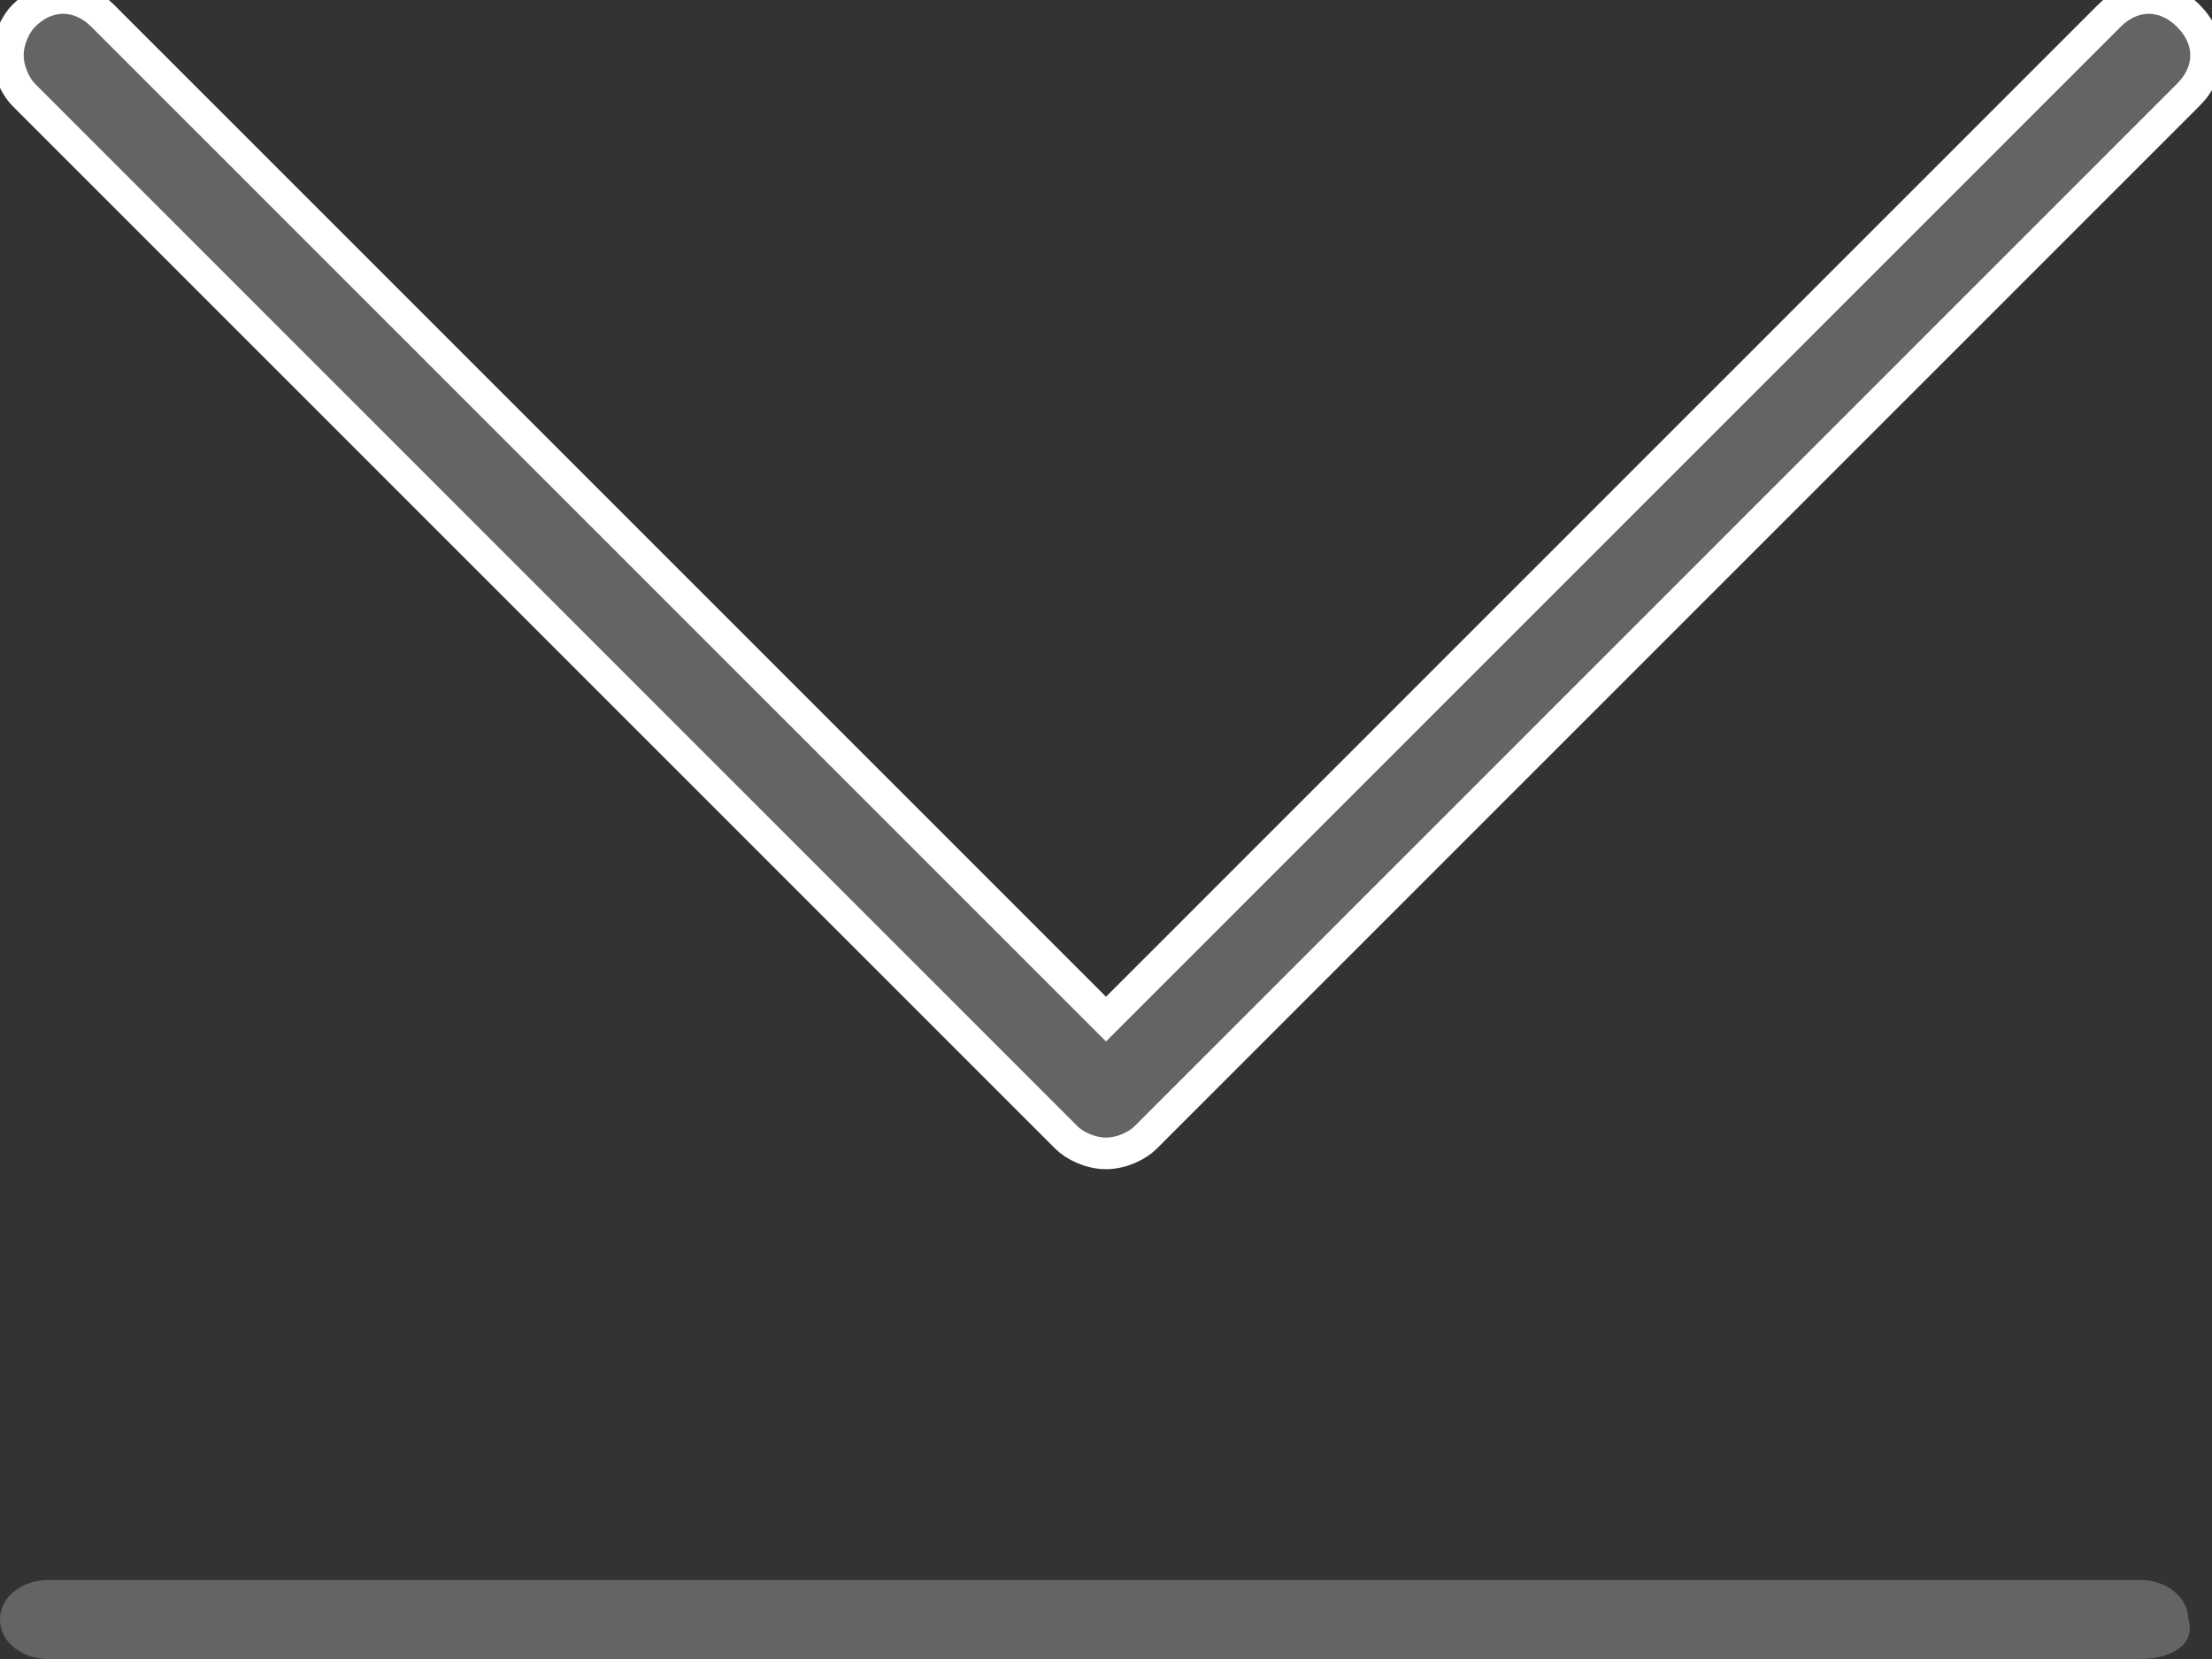
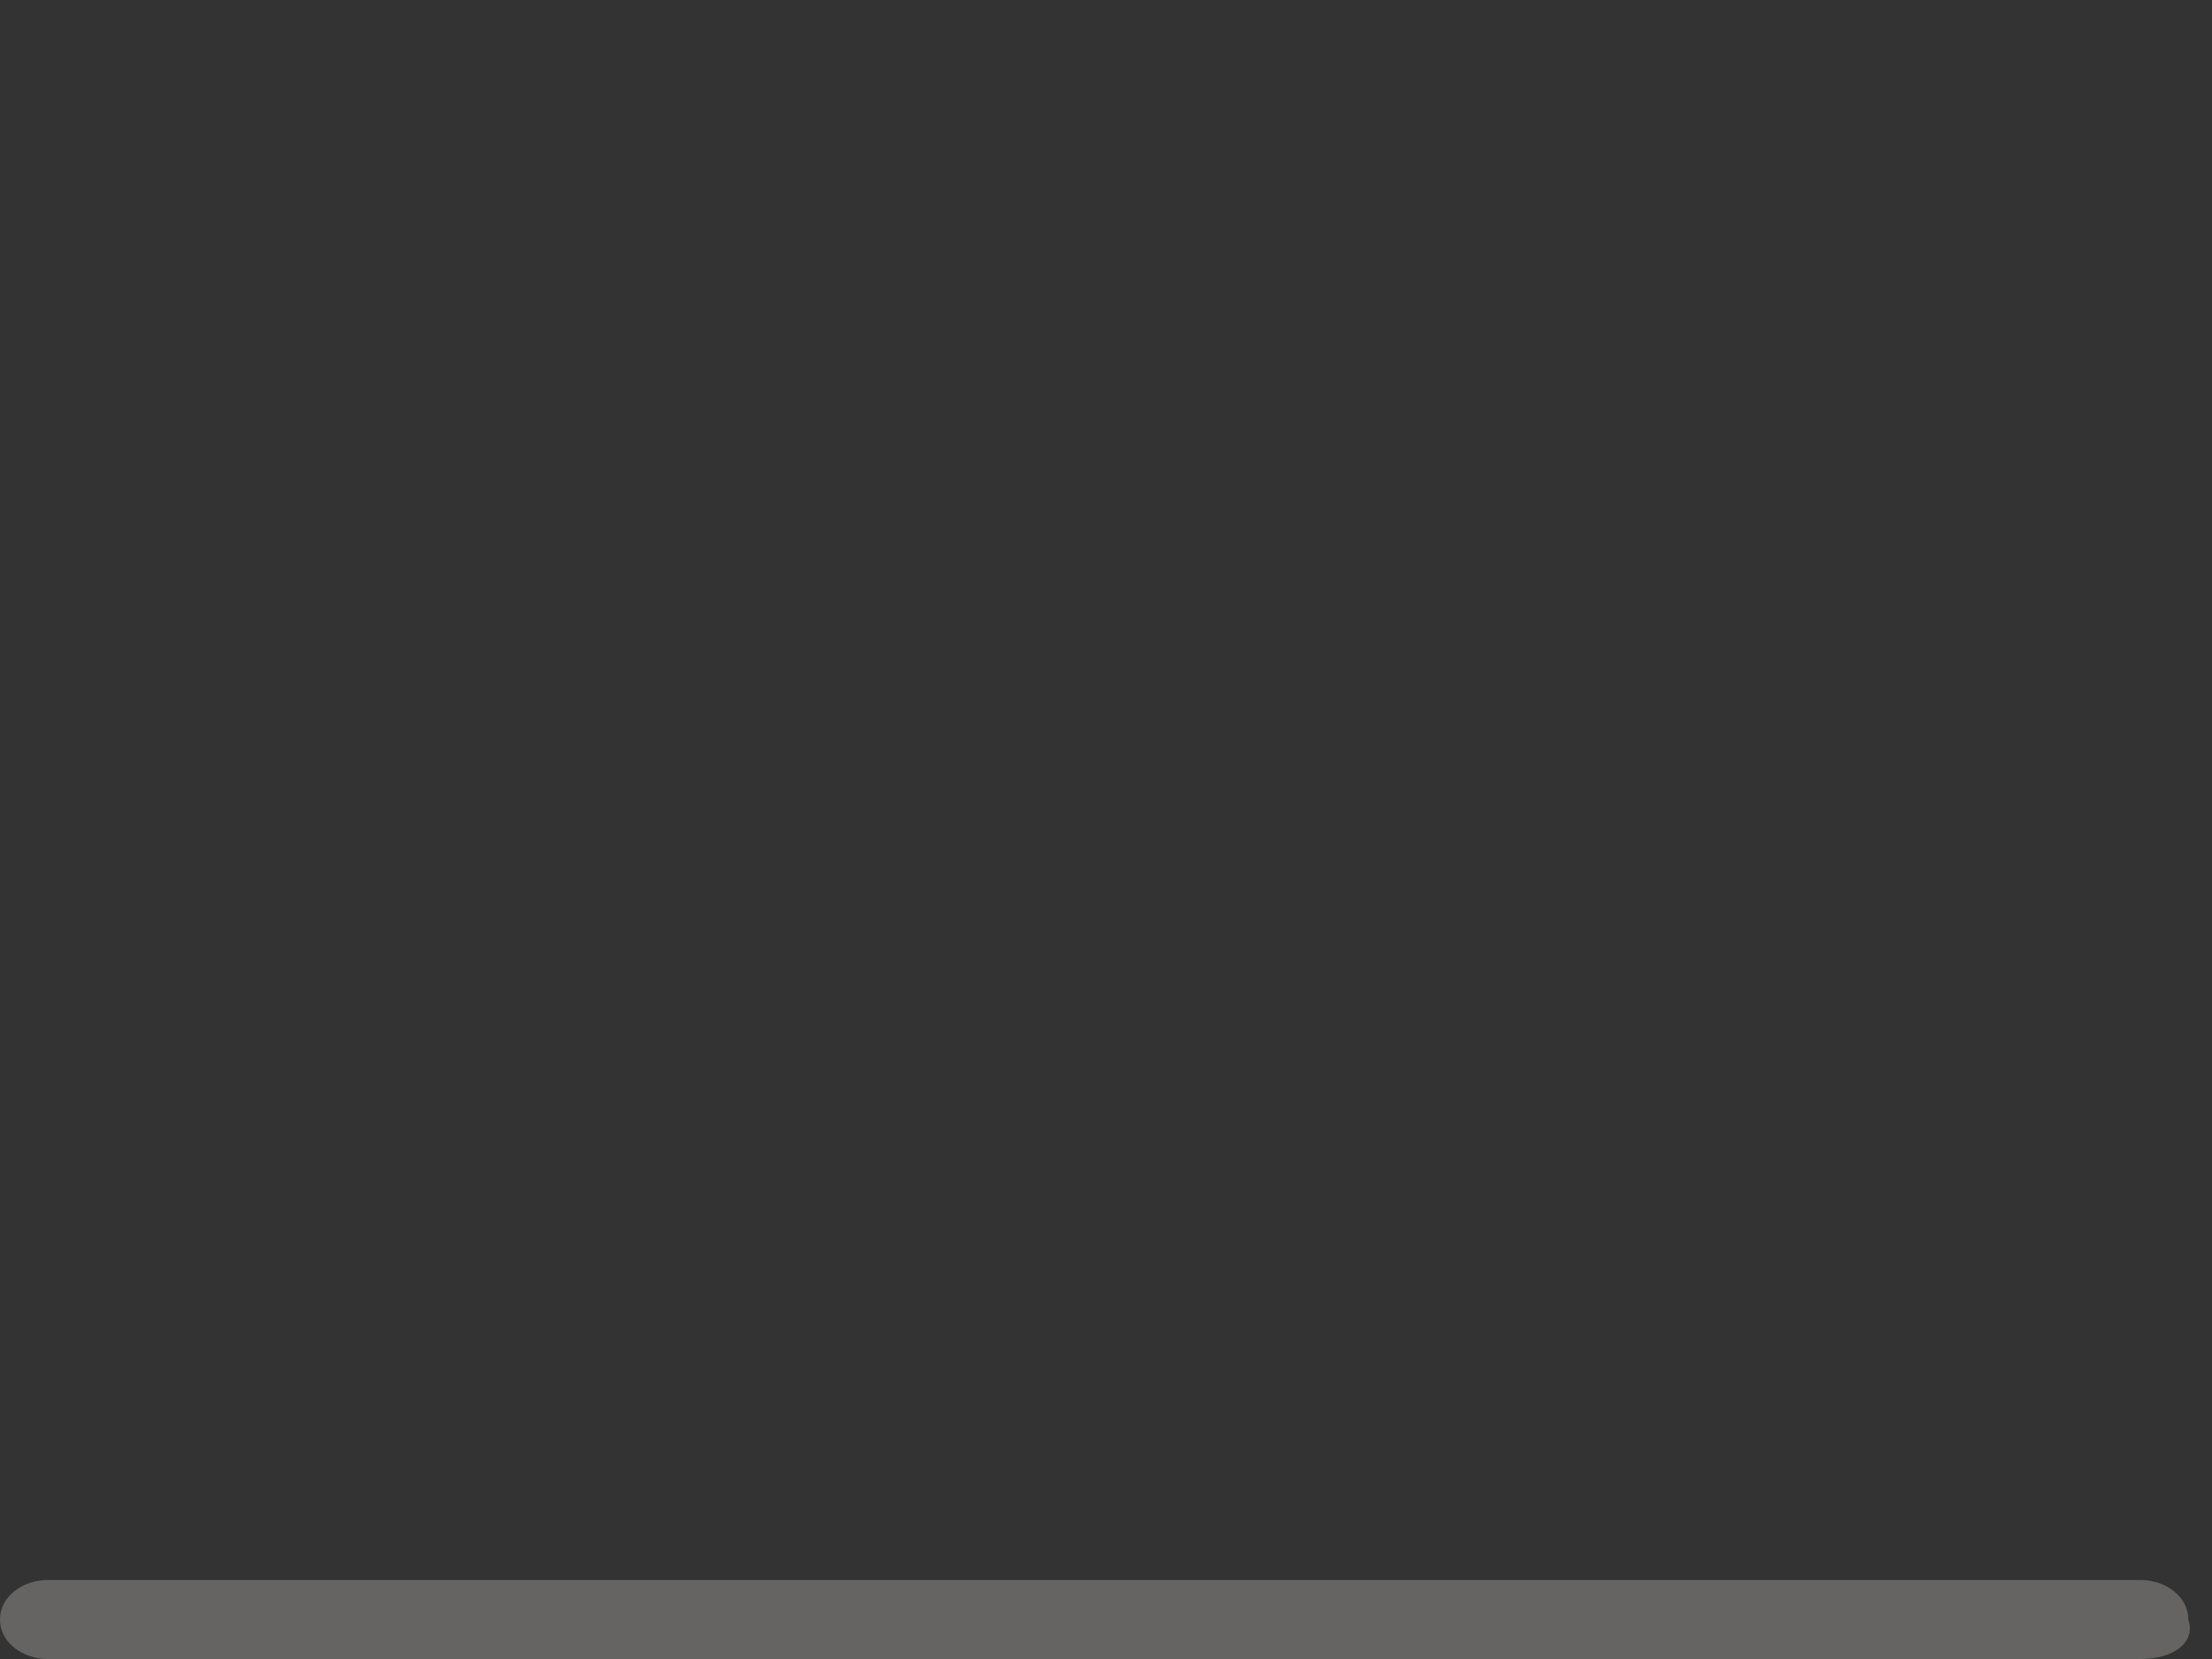
<svg xmlns="http://www.w3.org/2000/svg" version="1.1" id="katman_1" x="0px" y="0px" viewBox="0 0 28 21" style="enable-background:new 0 0 28 21;" xml:space="preserve">
  <rect x="0" y="0" width="28" height="21" fill="#333333" stroke="none" />
  <style type="text/css">
	.st0{fill:#656463;}
	.st1{fill:#656463;stroke:#FFFFFF;stroke-width:0.4;stroke-miterlimit:10;}
</style>
  <path class="st0" d="M27.1,21H0.6C0.3,21,0,20.8,0,20.5C0,20.2,0.3,20,0.6,20h26.5c0.3,0,0.6,0.2,0.6,0.5C27.8,20.8,27.5,21,27.1,21  " />
-   <path class="st1" d="M14,14.6c-0.2,0-0.4-0.1-0.5-0.2L0.3,1.2C0.2,1.1,0.1,0.9,0.1,0.7c0-0.2,0.1-0.4,0.2-0.5c0.3-0.3,0.7-0.3,1,0  L14,12.9L26.7,0.2c0.3-0.3,0.7-0.3,1,0c0.3,0.3,0.3,0.7,0,1L14.5,14.4C14.4,14.5,14.2,14.6,14,14.6" />
</svg>